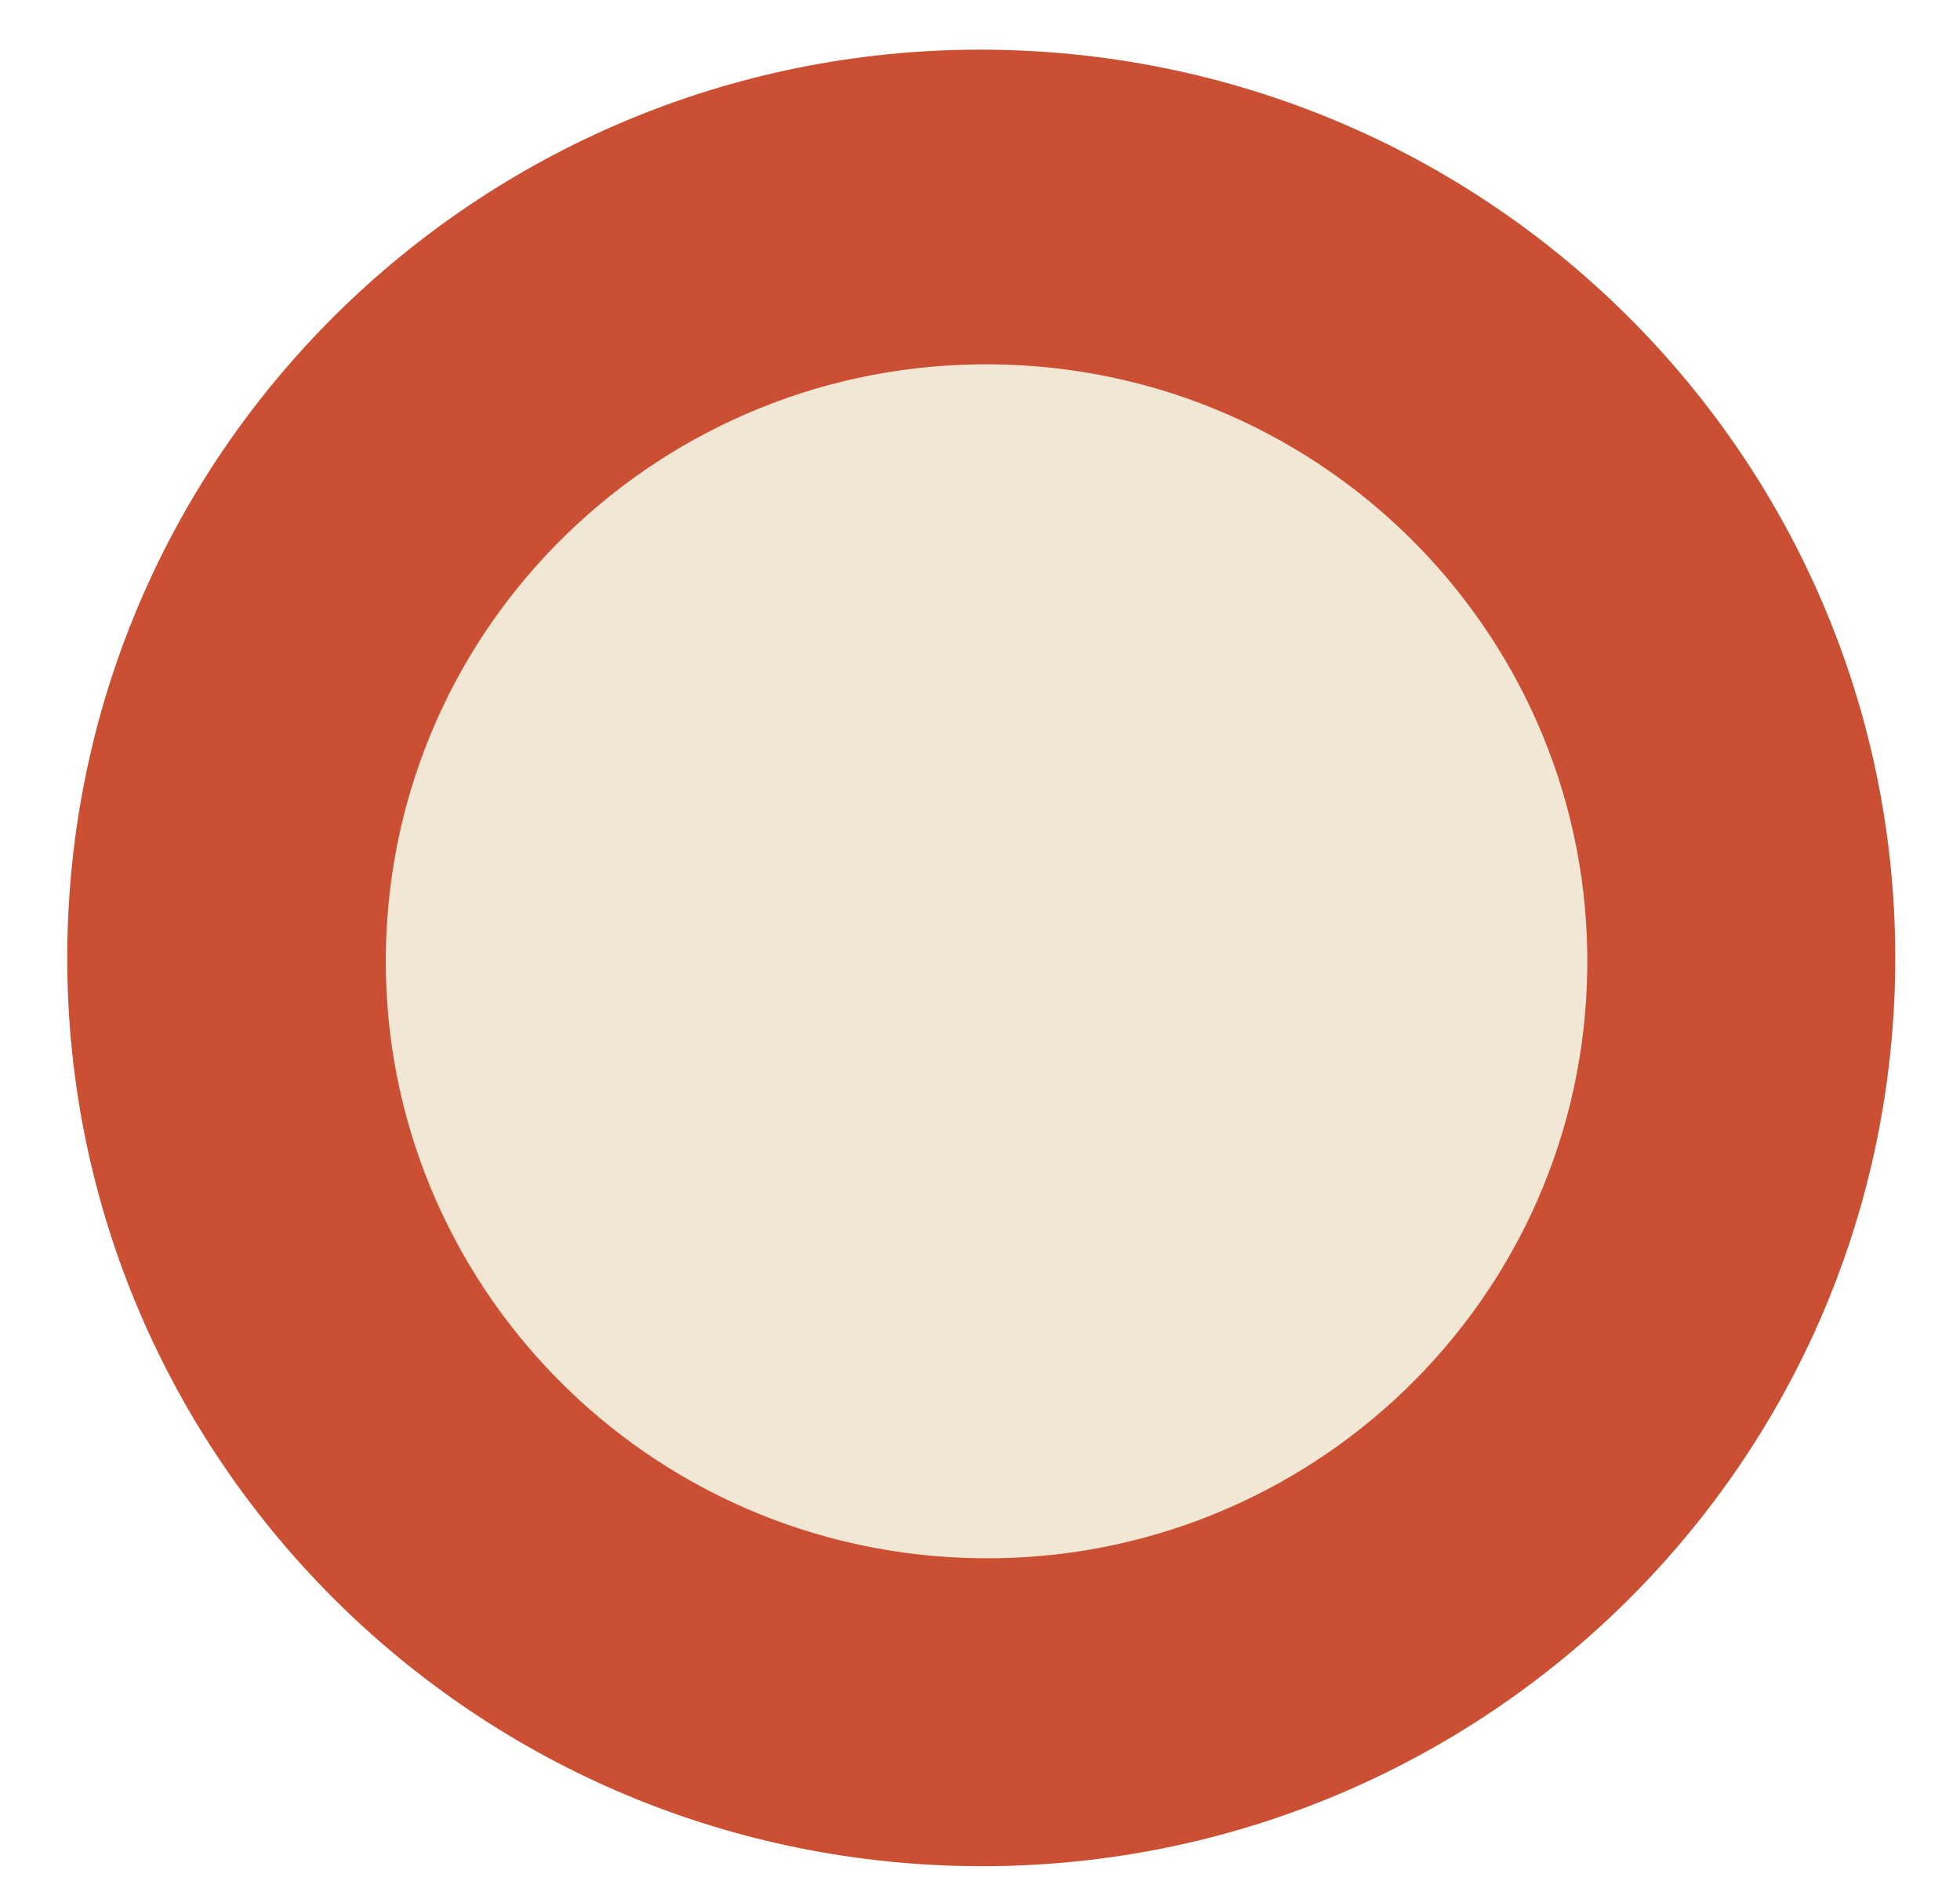
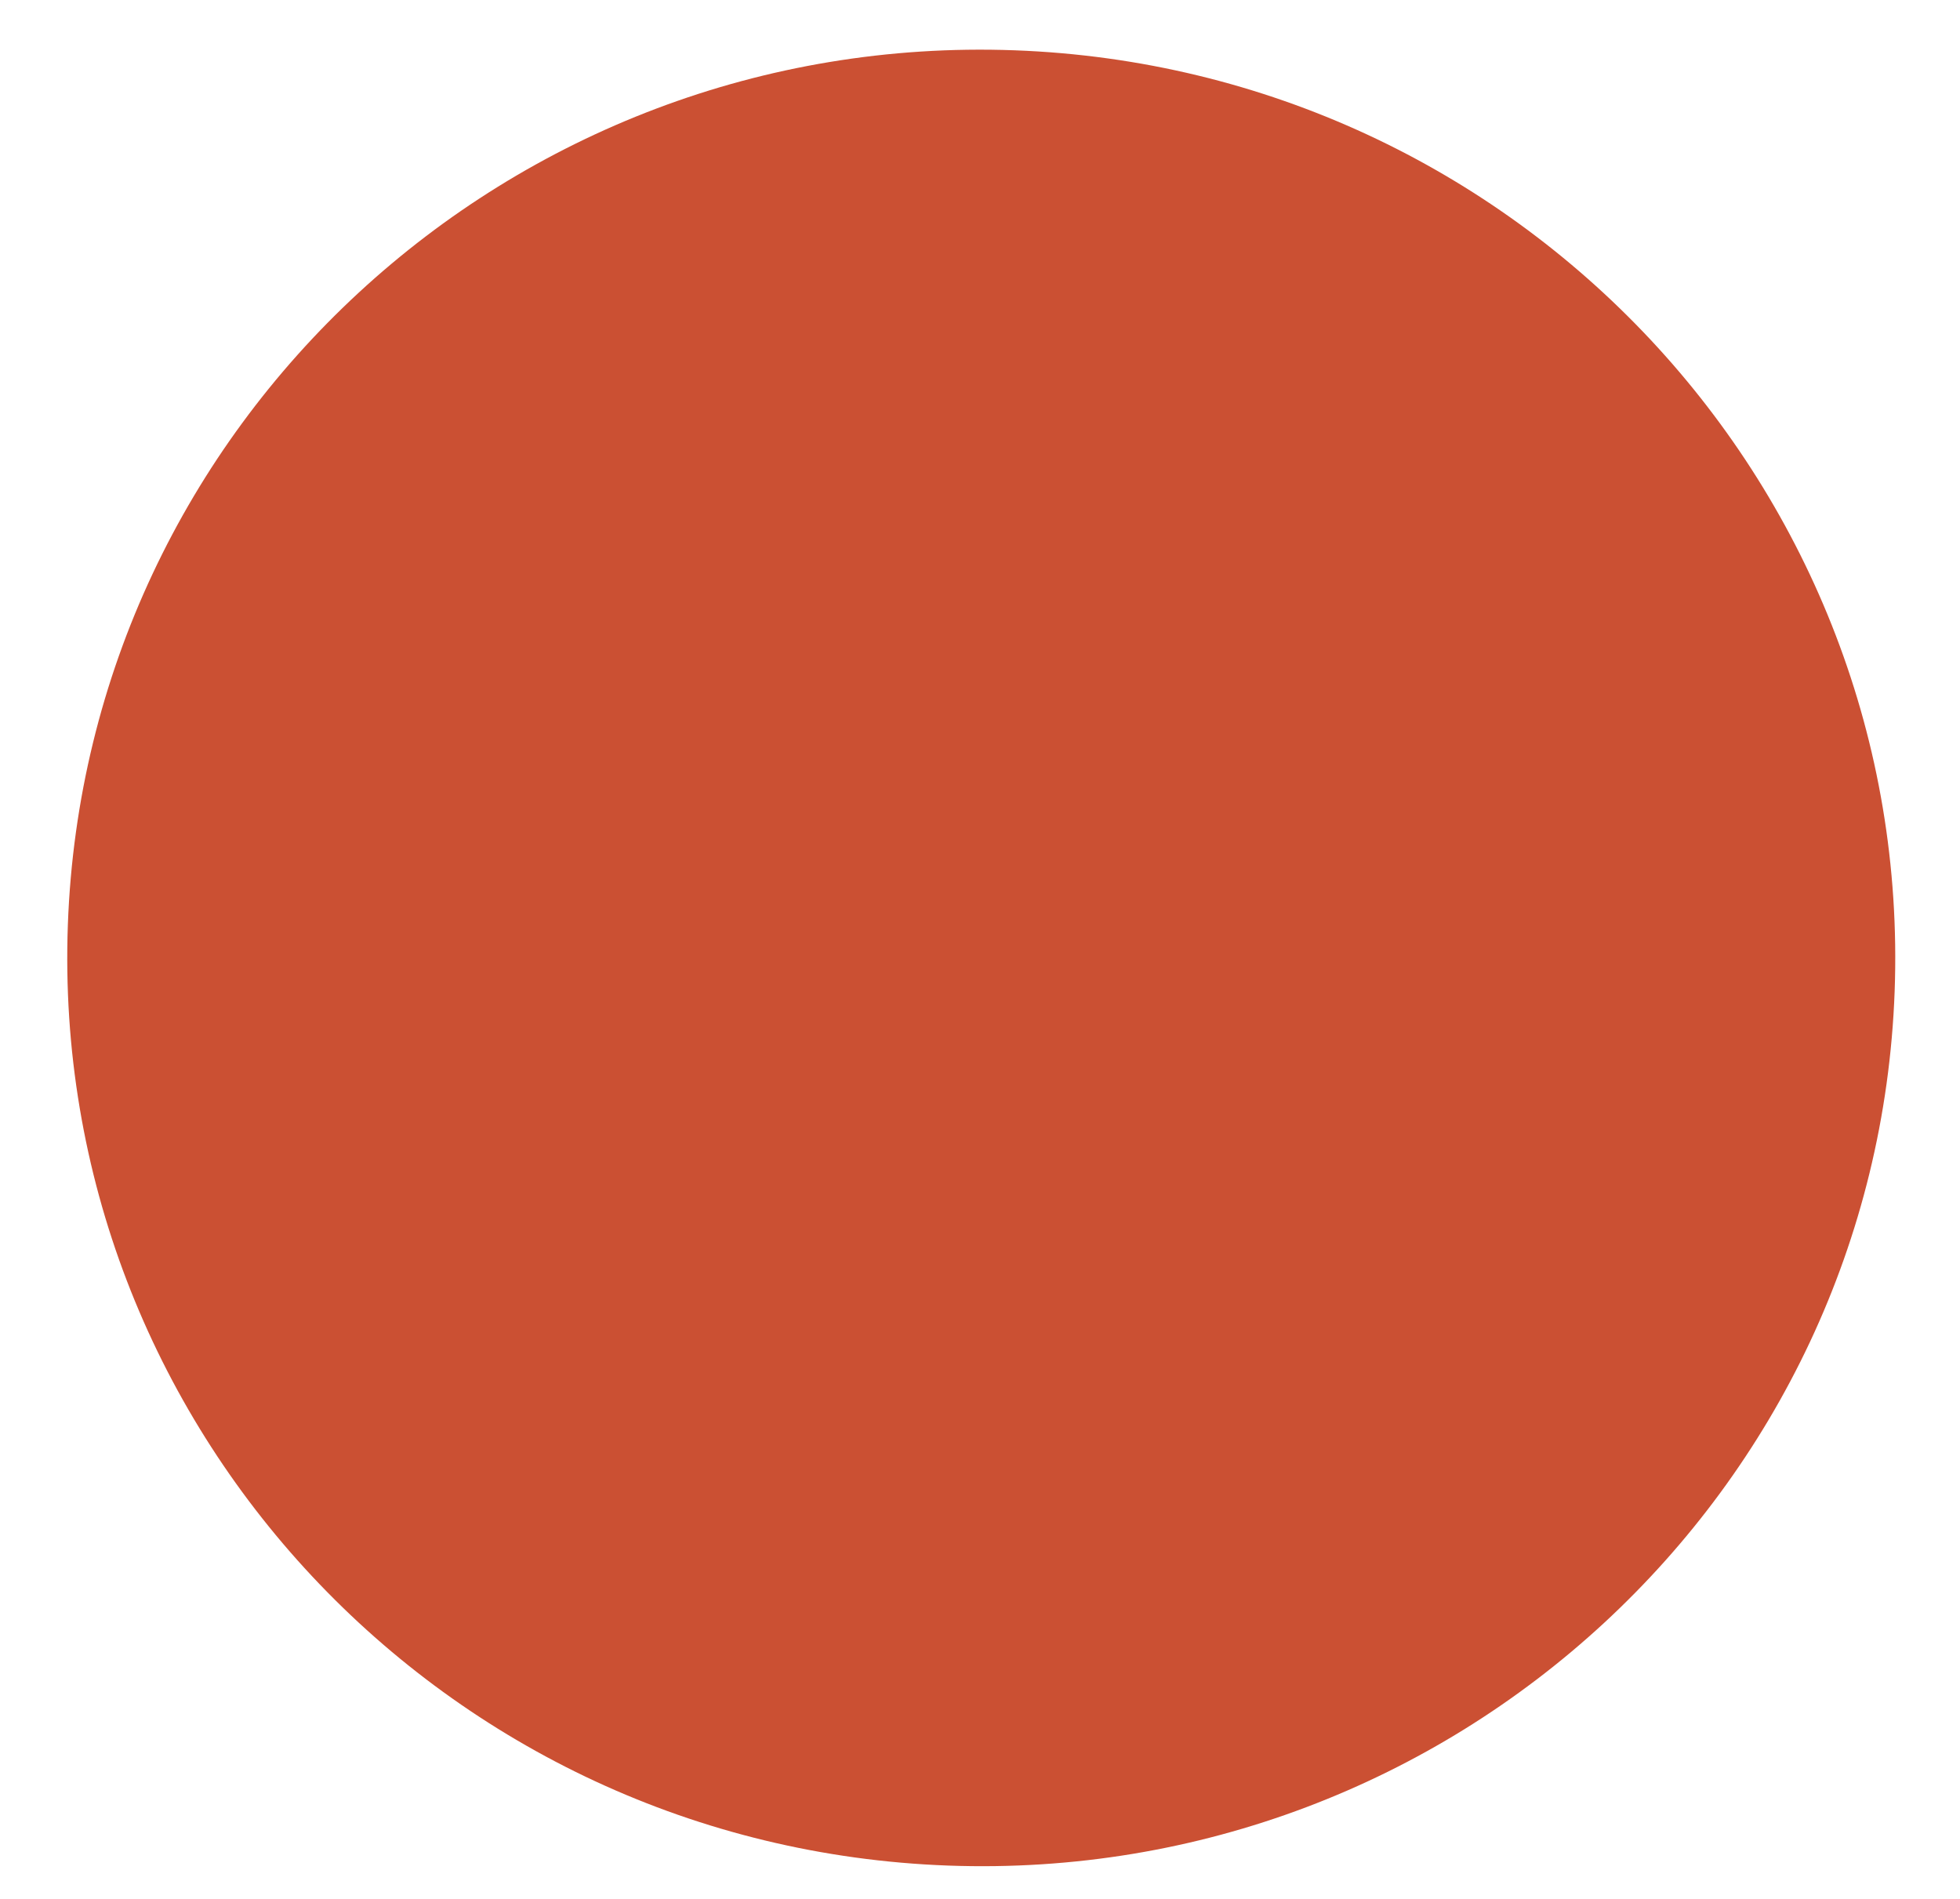
<svg xmlns="http://www.w3.org/2000/svg" width="32" height="31" viewBox="0 0 32 31" fill="none">
  <path d="M16.561 0.821C8.326 0.52 1.407 6.911 1.108 15.094C0.809 23.277 7.244 30.155 15.48 30.456C23.715 30.756 30.634 24.366 30.933 16.183C31.232 7.999 24.797 1.122 16.561 0.821Z" fill="#CB5033" />
-   <path d="M16.463 5.954C11.049 5.756 6.501 9.957 6.305 15.336C6.109 20.715 10.338 25.236 15.752 25.433C21.165 25.631 25.713 21.431 25.909 16.052C26.106 10.672 21.876 6.152 16.463 5.954Z" fill="#F2E6D4" />
</svg>